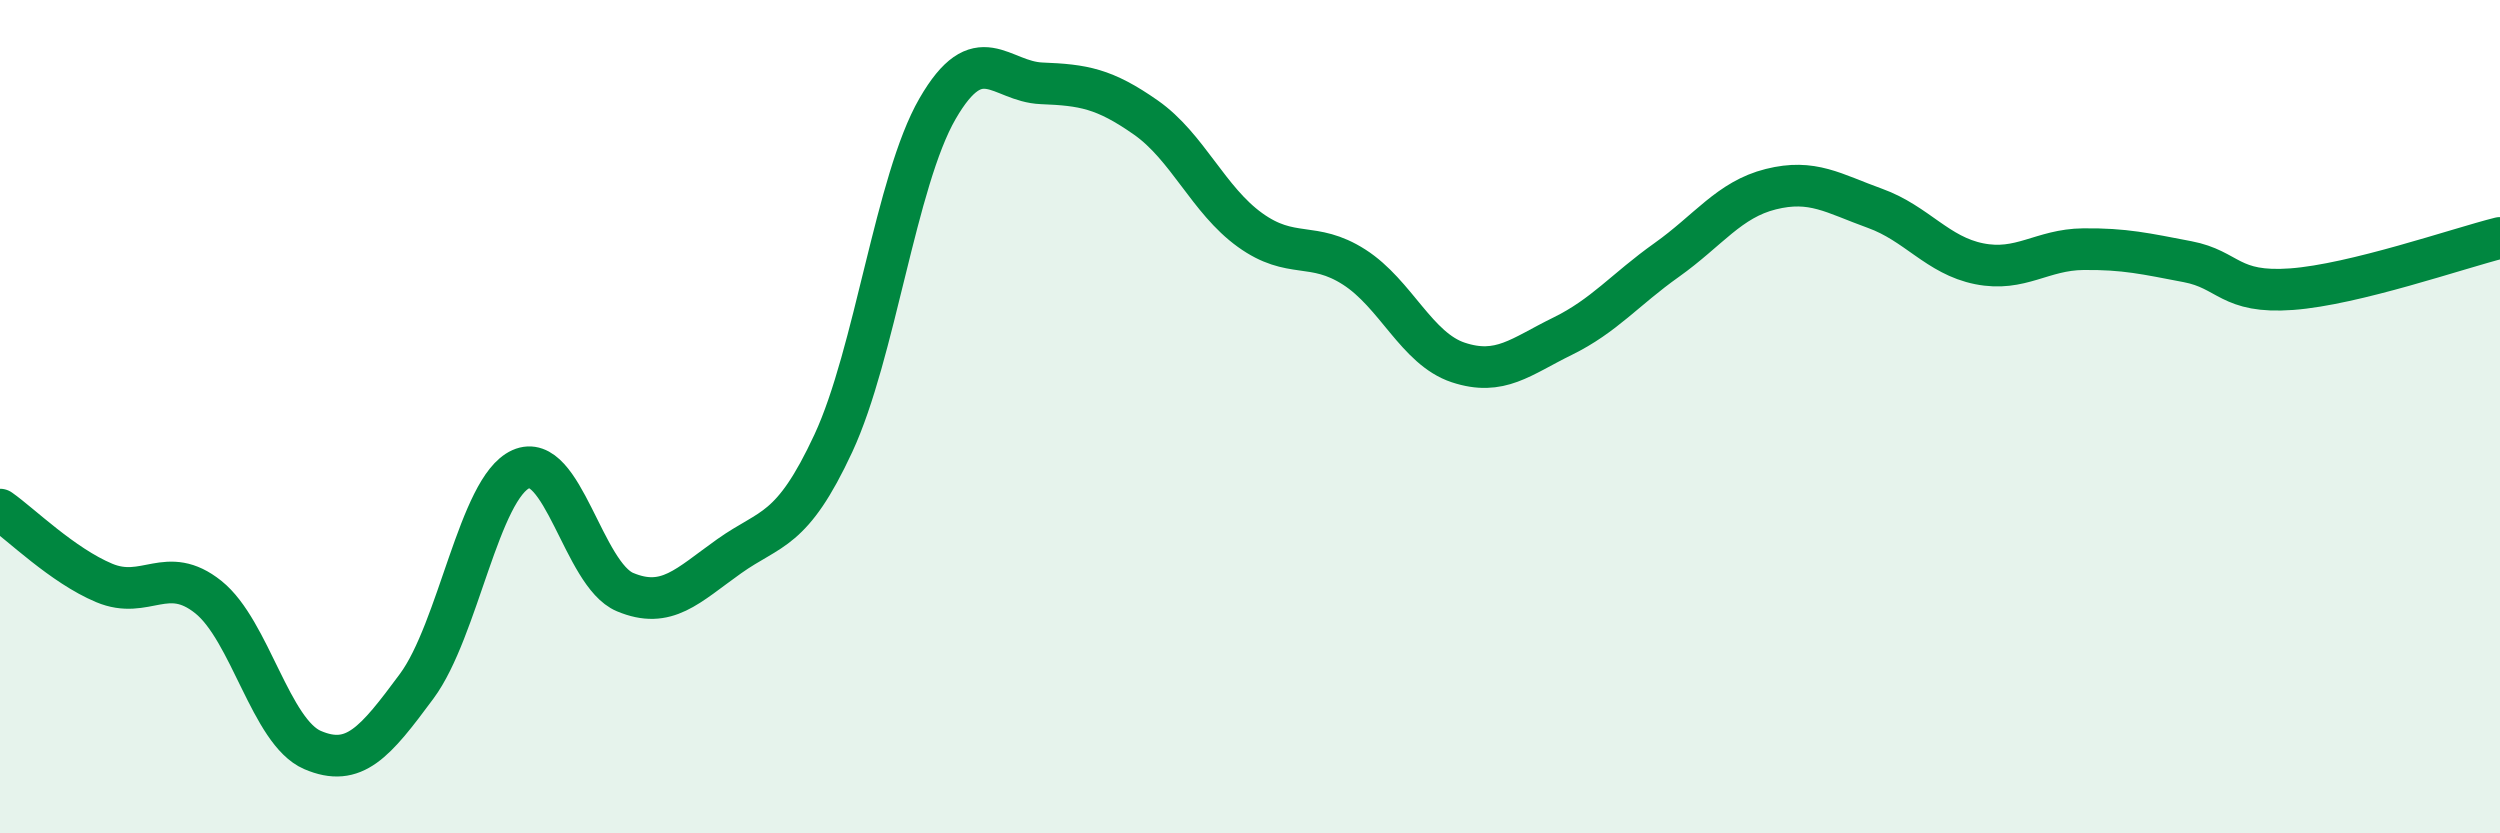
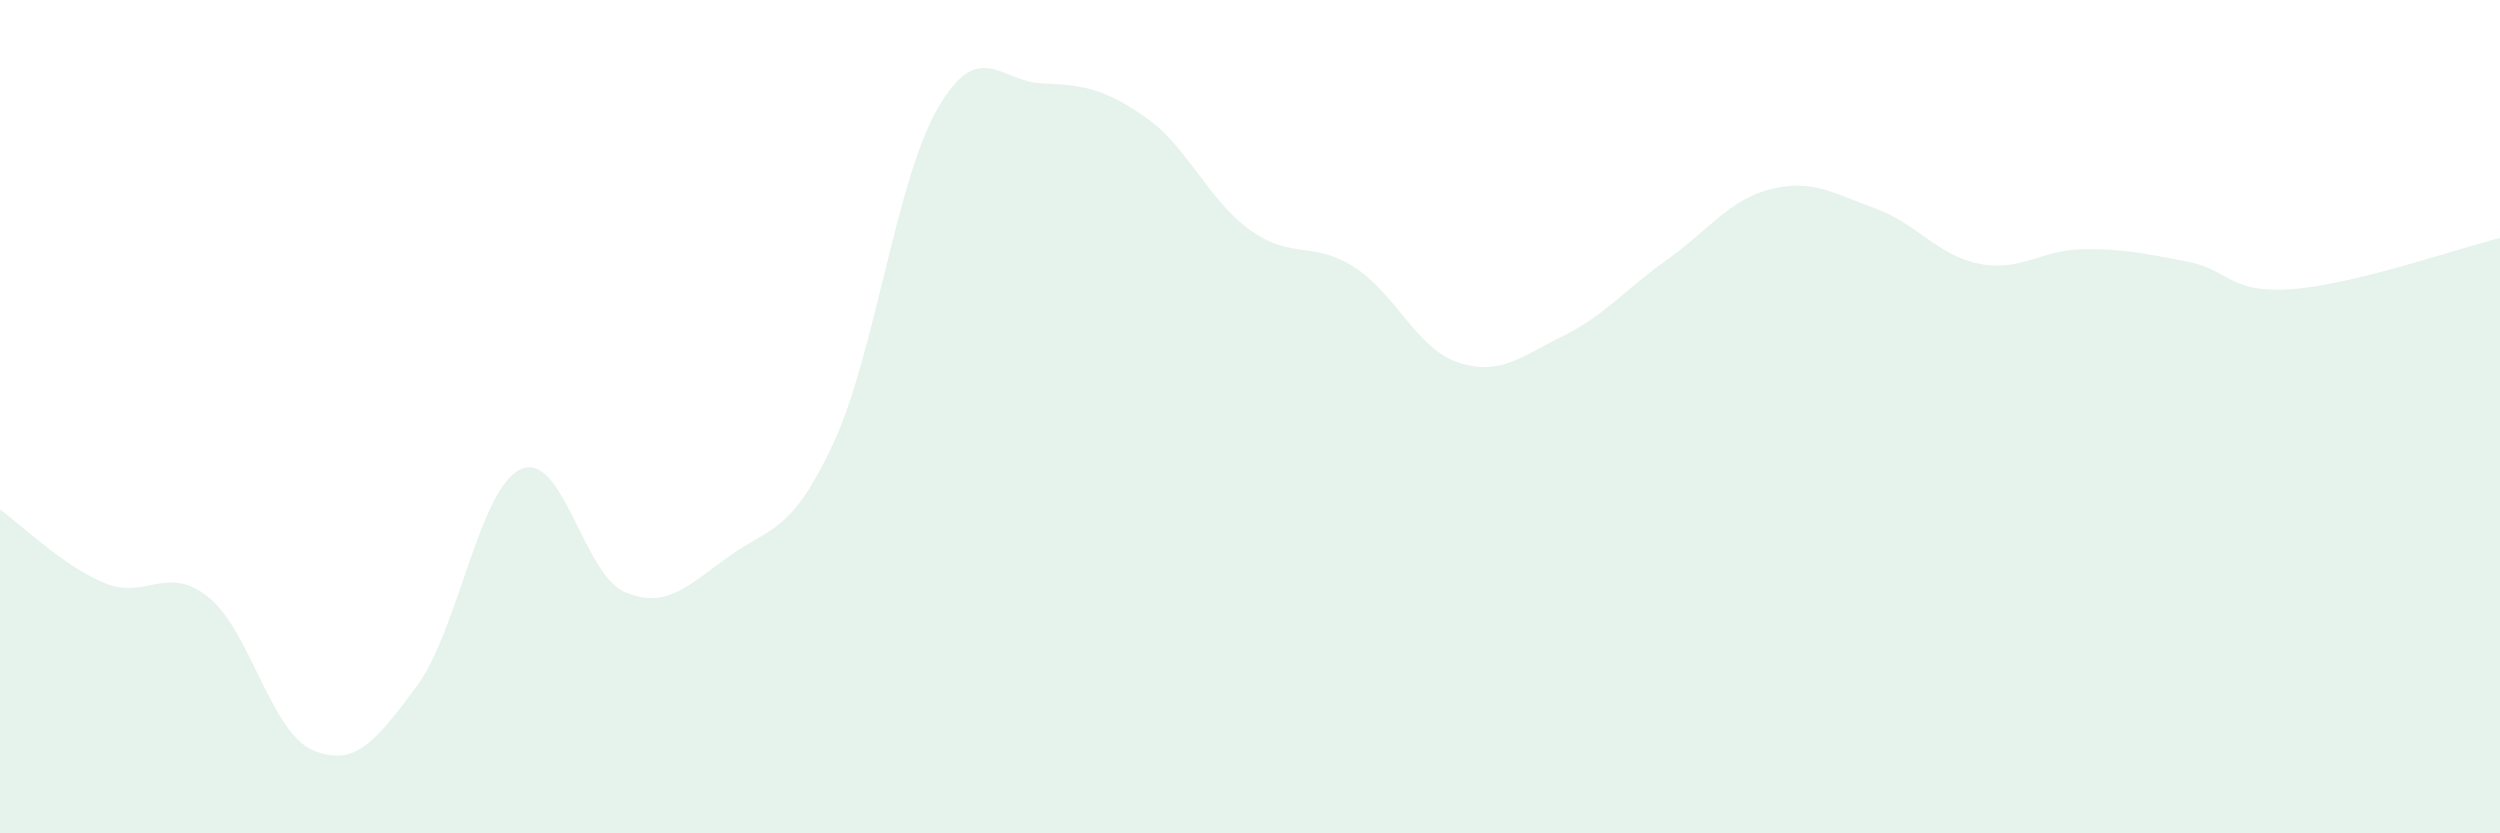
<svg xmlns="http://www.w3.org/2000/svg" width="60" height="20" viewBox="0 0 60 20">
  <path d="M 0,12.23 C 0.5,12.58 1.5,13.57 2.5,13.99 C 3.5,14.41 4,13.53 5,14.33 C 6,15.13 6.5,17.57 7.5,18 C 8.5,18.43 9,17.82 10,16.47 C 11,15.12 11.5,11.71 12.5,11.26 C 13.5,10.81 14,13.79 15,14.21 C 16,14.63 16.5,14.06 17.5,13.35 C 18.5,12.64 19,12.79 20,10.64 C 21,8.49 21.5,4.34 22.5,2.61 C 23.5,0.88 24,1.96 25,2 C 26,2.04 26.5,2.12 27.5,2.82 C 28.5,3.52 29,4.8 30,5.52 C 31,6.24 31.5,5.77 32.5,6.41 C 33.5,7.05 34,8.37 35,8.7 C 36,9.03 36.5,8.56 37.5,8.07 C 38.5,7.58 39,6.95 40,6.24 C 41,5.53 41.5,4.79 42.5,4.54 C 43.5,4.29 44,4.64 45,5 C 46,5.36 46.5,6.13 47.5,6.33 C 48.5,6.53 49,5.99 50,5.98 C 51,5.97 51.5,6.09 52.5,6.28 C 53.5,6.47 53.5,7.05 55,6.94 C 56.5,6.83 59,5.96 60,5.71L60 20L0 20Z" fill="#008740" opacity="0.1" stroke-linecap="round" stroke-linejoin="round" />
-   <path d="M 0,12.23 C 0.5,12.58 1.5,13.57 2.5,13.99 C 3.5,14.41 4,13.53 5,14.33 C 6,15.13 6.5,17.57 7.5,18 C 8.5,18.43 9,17.82 10,16.47 C 11,15.12 11.5,11.71 12.5,11.26 C 13.5,10.81 14,13.79 15,14.21 C 16,14.63 16.5,14.06 17.5,13.35 C 18.5,12.64 19,12.79 20,10.64 C 21,8.49 21.5,4.34 22.5,2.61 C 23.5,0.88 24,1.96 25,2 C 26,2.04 26.5,2.12 27.5,2.82 C 28.5,3.52 29,4.8 30,5.52 C 31,6.24 31.5,5.77 32.5,6.41 C 33.5,7.05 34,8.37 35,8.7 C 36,9.03 36.5,8.56 37.5,8.07 C 38.5,7.58 39,6.95 40,6.24 C 41,5.53 41.5,4.79 42.5,4.54 C 43.5,4.29 44,4.64 45,5 C 46,5.36 46.5,6.13 47.5,6.33 C 48.5,6.53 49,5.99 50,5.98 C 51,5.97 51.5,6.09 52.5,6.28 C 53.5,6.47 53.5,7.05 55,6.94 C 56.5,6.83 59,5.96 60,5.71" stroke="#008740" stroke-width="1" fill="none" stroke-linecap="round" stroke-linejoin="round" />
</svg>